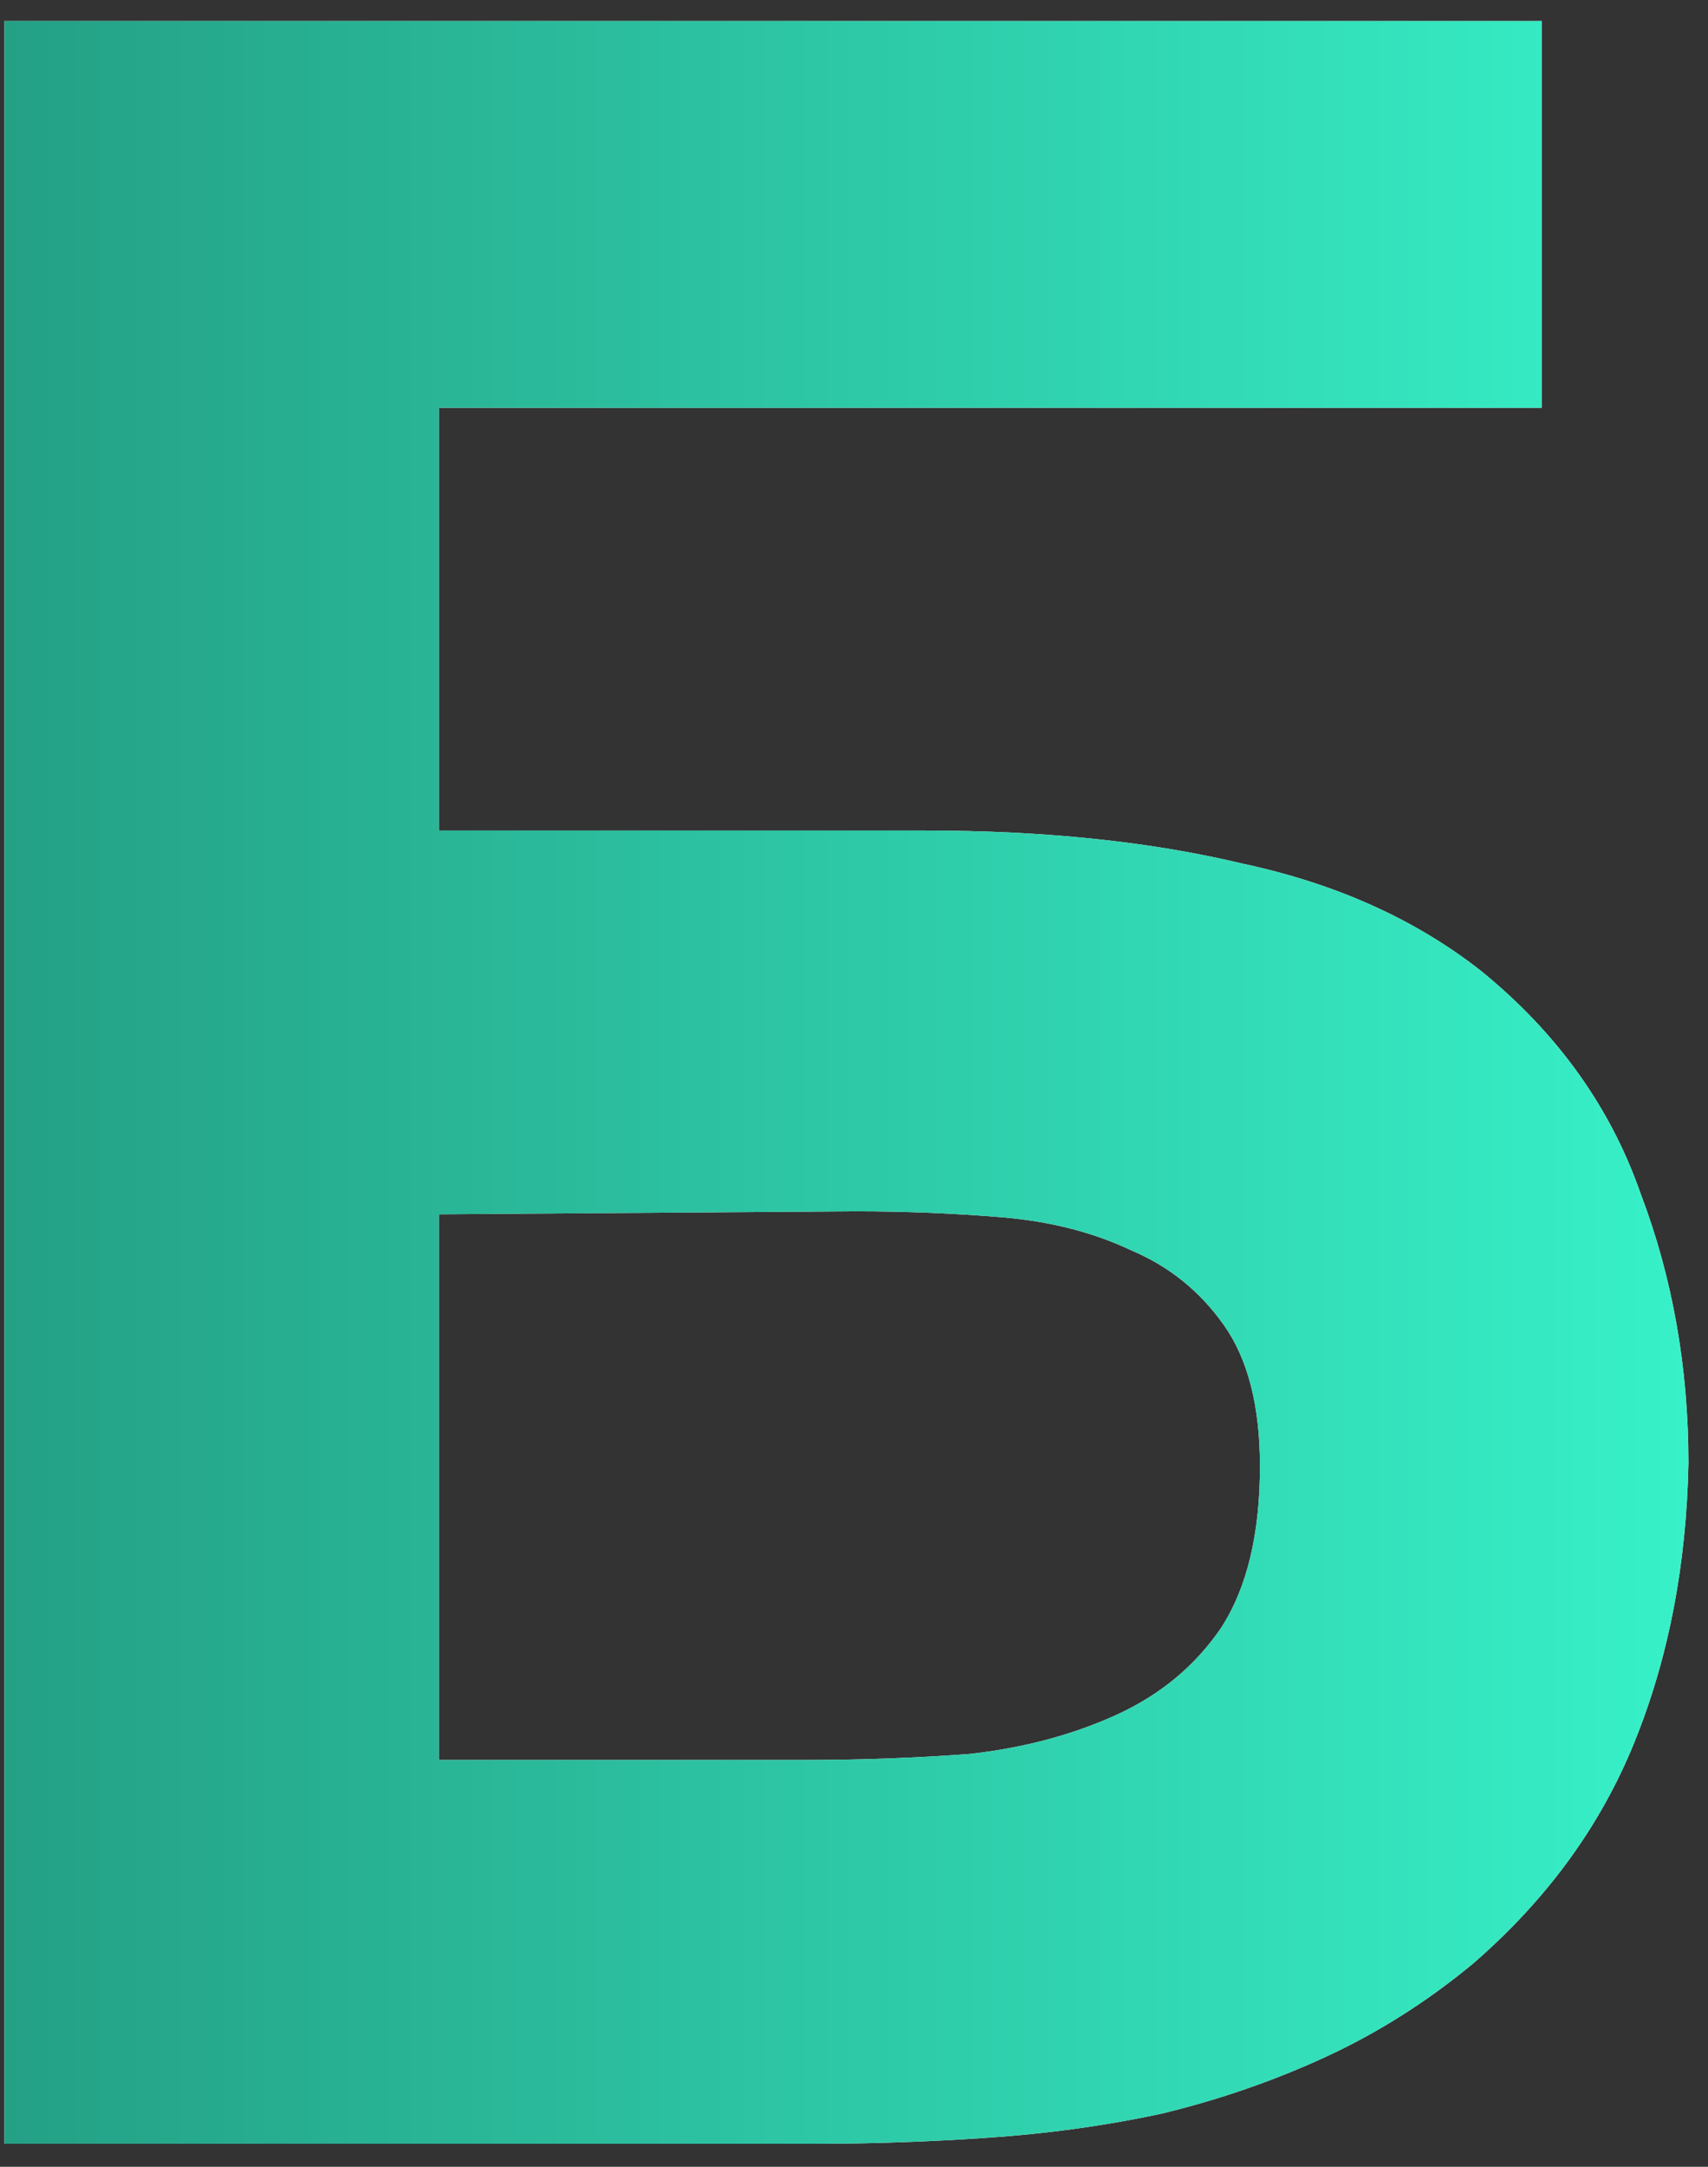
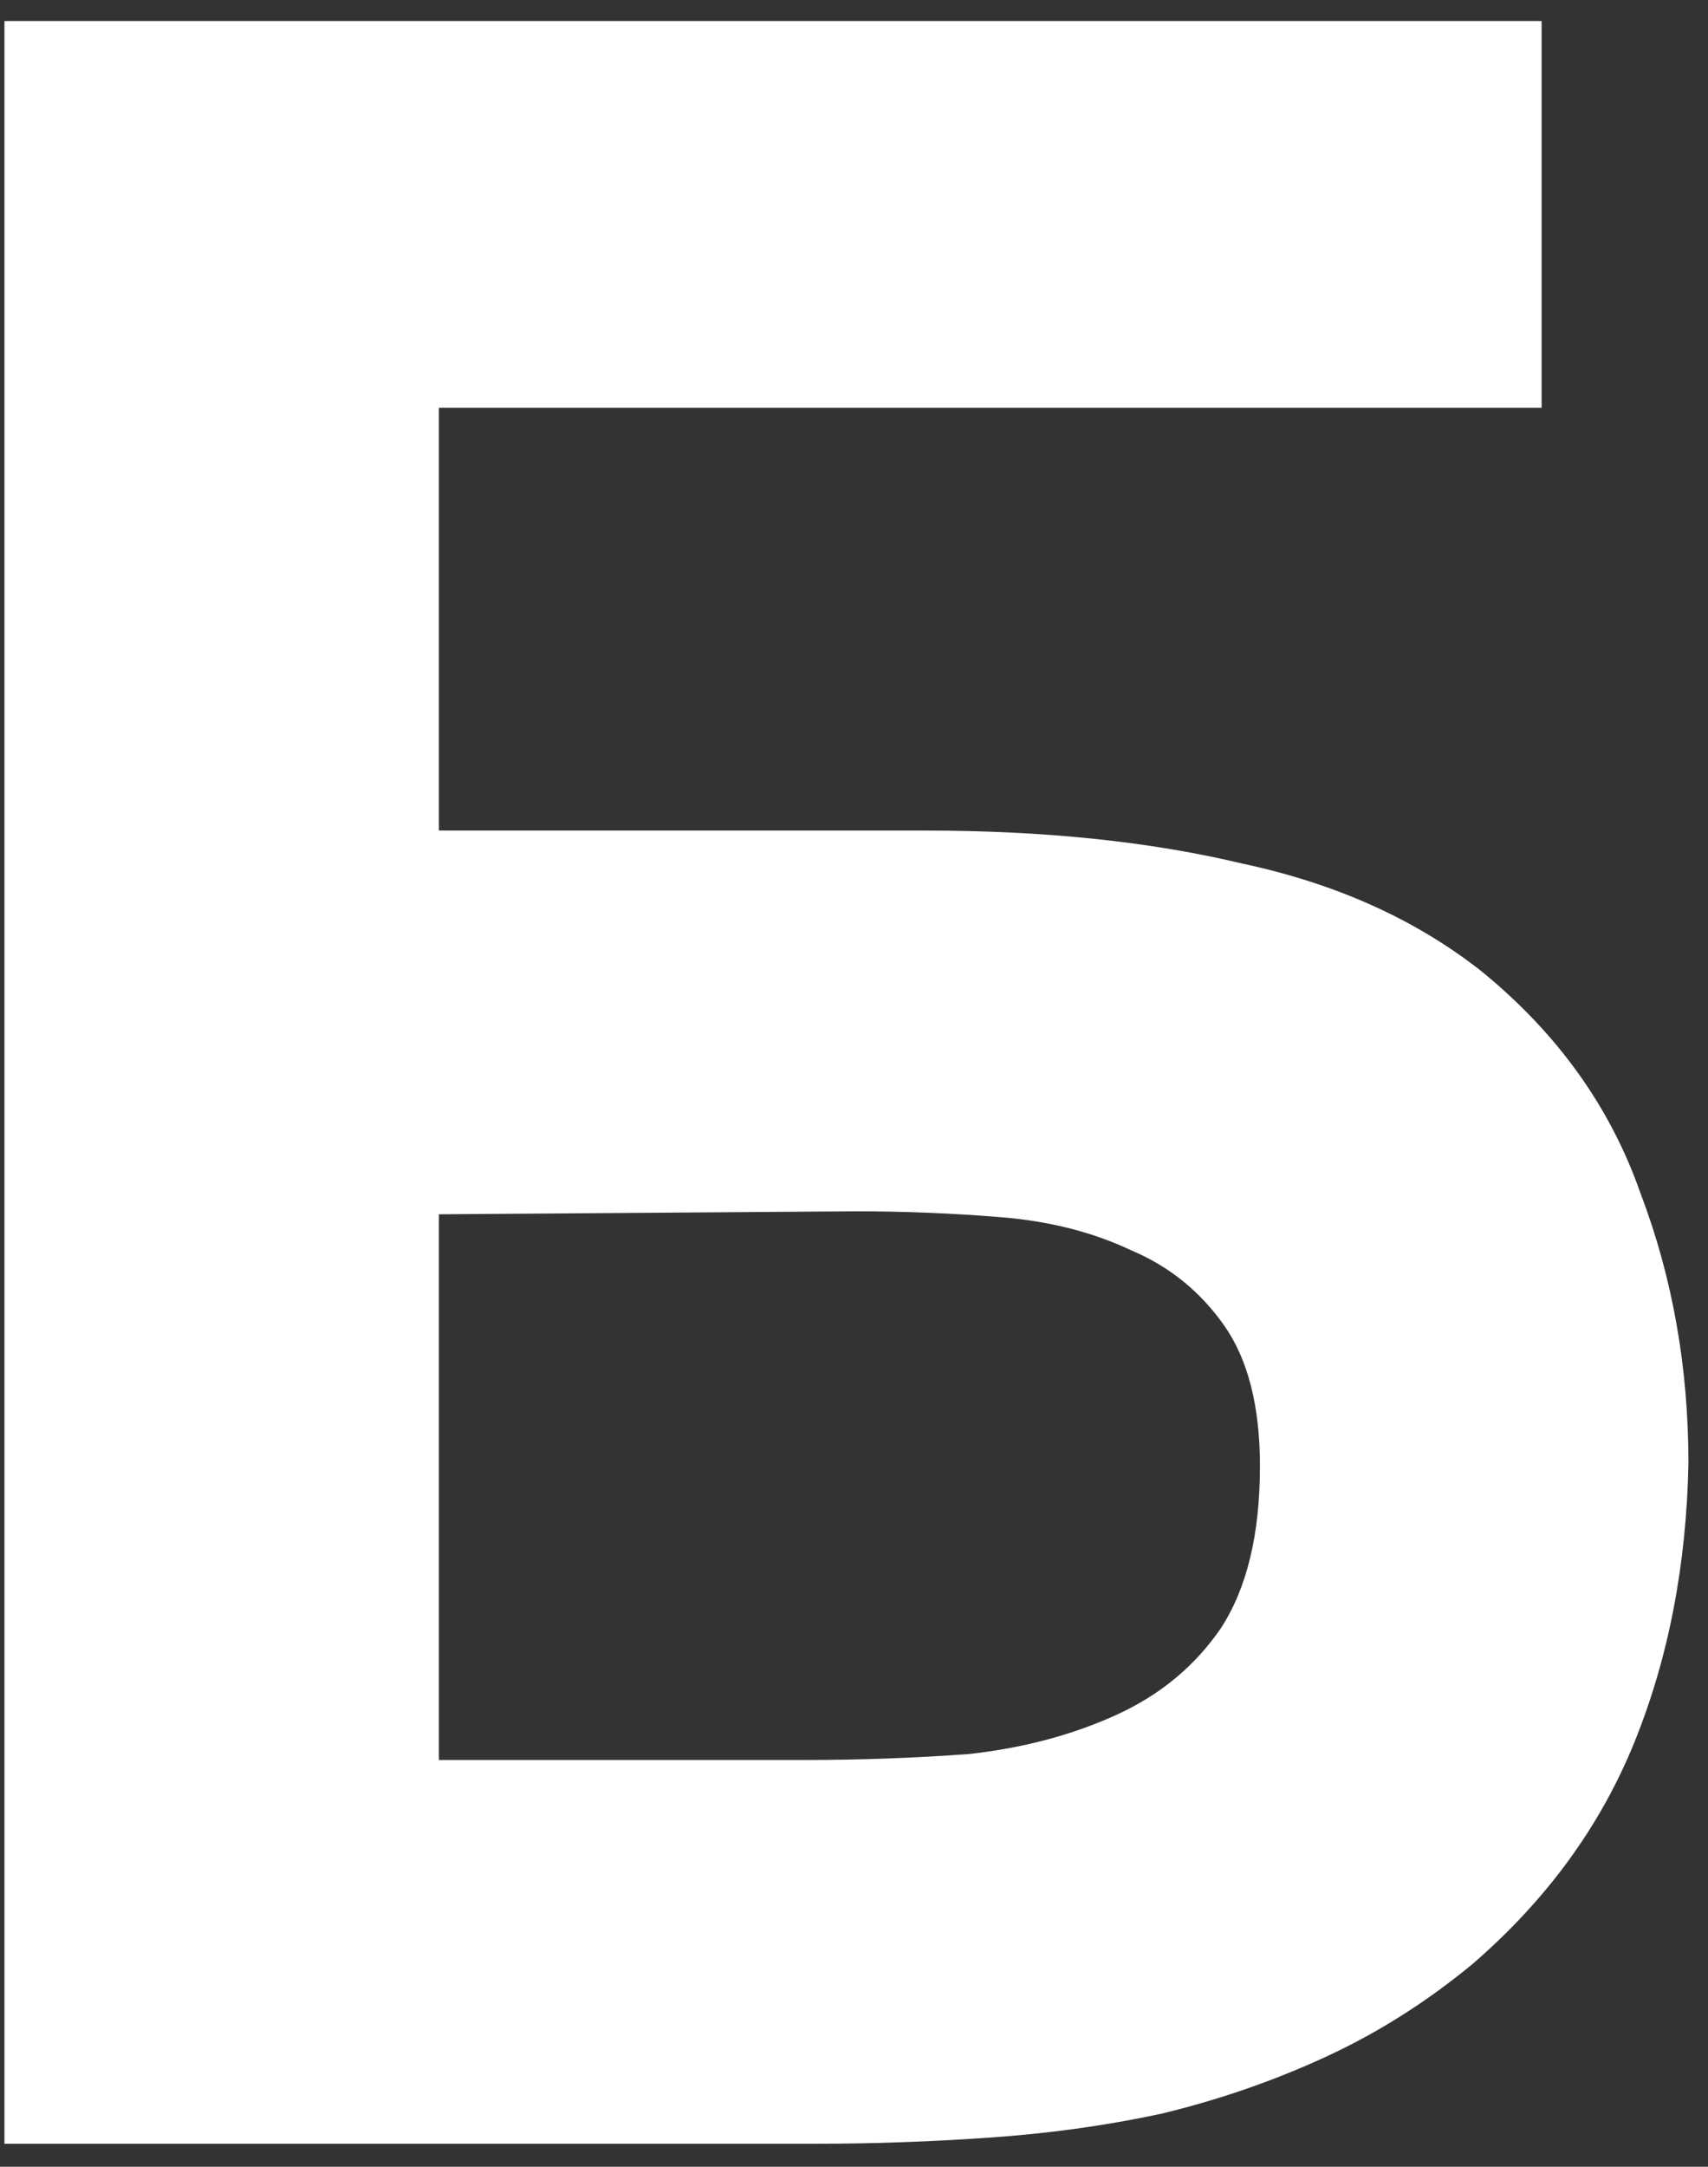
<svg xmlns="http://www.w3.org/2000/svg" width="56" height="71" viewBox="0 0 56 71" fill="none">
  <rect x="0" y="0" width="56" height="71" fill="#333333" stroke="none" />
  <path d="M0.145 70.246V0.688H50.545V13.362H14.39V27.215H30.306C34.236 27.215 37.707 27.575 40.72 28.295C43.799 28.95 46.419 30.129 48.58 31.832C51.069 33.863 52.804 36.286 53.787 39.102C54.835 41.853 55.359 44.801 55.359 47.945C55.293 51.285 54.704 54.331 53.59 57.082C52.477 59.833 50.709 62.256 48.285 64.352C46.779 65.596 45.174 66.611 43.471 67.397C41.768 68.183 39.967 68.806 38.068 69.264C36.234 69.657 34.334 69.919 32.369 70.05C30.47 70.181 28.603 70.246 26.769 70.246H0.145ZM14.39 57.671H26.376C28.21 57.671 30.011 57.605 31.78 57.475C33.548 57.278 35.153 56.852 36.594 56.197C38.035 55.542 39.181 54.593 40.032 53.348C40.884 52.038 41.31 50.27 41.31 48.043C41.31 46.078 40.917 44.539 40.131 43.425C39.345 42.312 38.33 41.493 37.085 40.969C35.841 40.38 34.432 40.02 32.861 39.889C31.289 39.758 29.684 39.692 28.047 39.692L14.39 39.79V57.671Z" fill="white" />
-   <path d="M0.145 70.246V0.688H50.545V13.362H14.39V27.215H30.306C34.236 27.215 37.707 27.575 40.72 28.295C43.799 28.95 46.419 30.129 48.58 31.832C51.069 33.863 52.804 36.286 53.787 39.102C54.835 41.853 55.359 44.801 55.359 47.945C55.293 51.285 54.704 54.331 53.59 57.082C52.477 59.833 50.709 62.256 48.285 64.352C46.779 65.596 45.174 66.611 43.471 67.397C41.768 68.183 39.967 68.806 38.068 69.264C36.234 69.657 34.334 69.919 32.369 70.05C30.47 70.181 28.603 70.246 26.769 70.246H0.145ZM14.39 57.671H26.376C28.21 57.671 30.011 57.605 31.78 57.475C33.548 57.278 35.153 56.852 36.594 56.197C38.035 55.542 39.181 54.593 40.032 53.348C40.884 52.038 41.31 50.27 41.31 48.043C41.31 46.078 40.917 44.539 40.131 43.425C39.345 42.312 38.33 41.493 37.085 40.969C35.841 40.38 34.432 40.02 32.861 39.889C31.289 39.758 29.684 39.692 28.047 39.692L14.39 39.79V57.671Z" fill="url(#paint0_linear_4715_241)" />
  <defs>
    <linearGradient id="paint0_linear_4715_241" x1="0.145" y1="35.467" x2="55.359" y2="35.467" gradientUnits="userSpaceOnUse">
      <stop stop-color="#24A085" />
      <stop offset="1" stop-color="#37F1C8" />
    </linearGradient>
  </defs>
</svg>